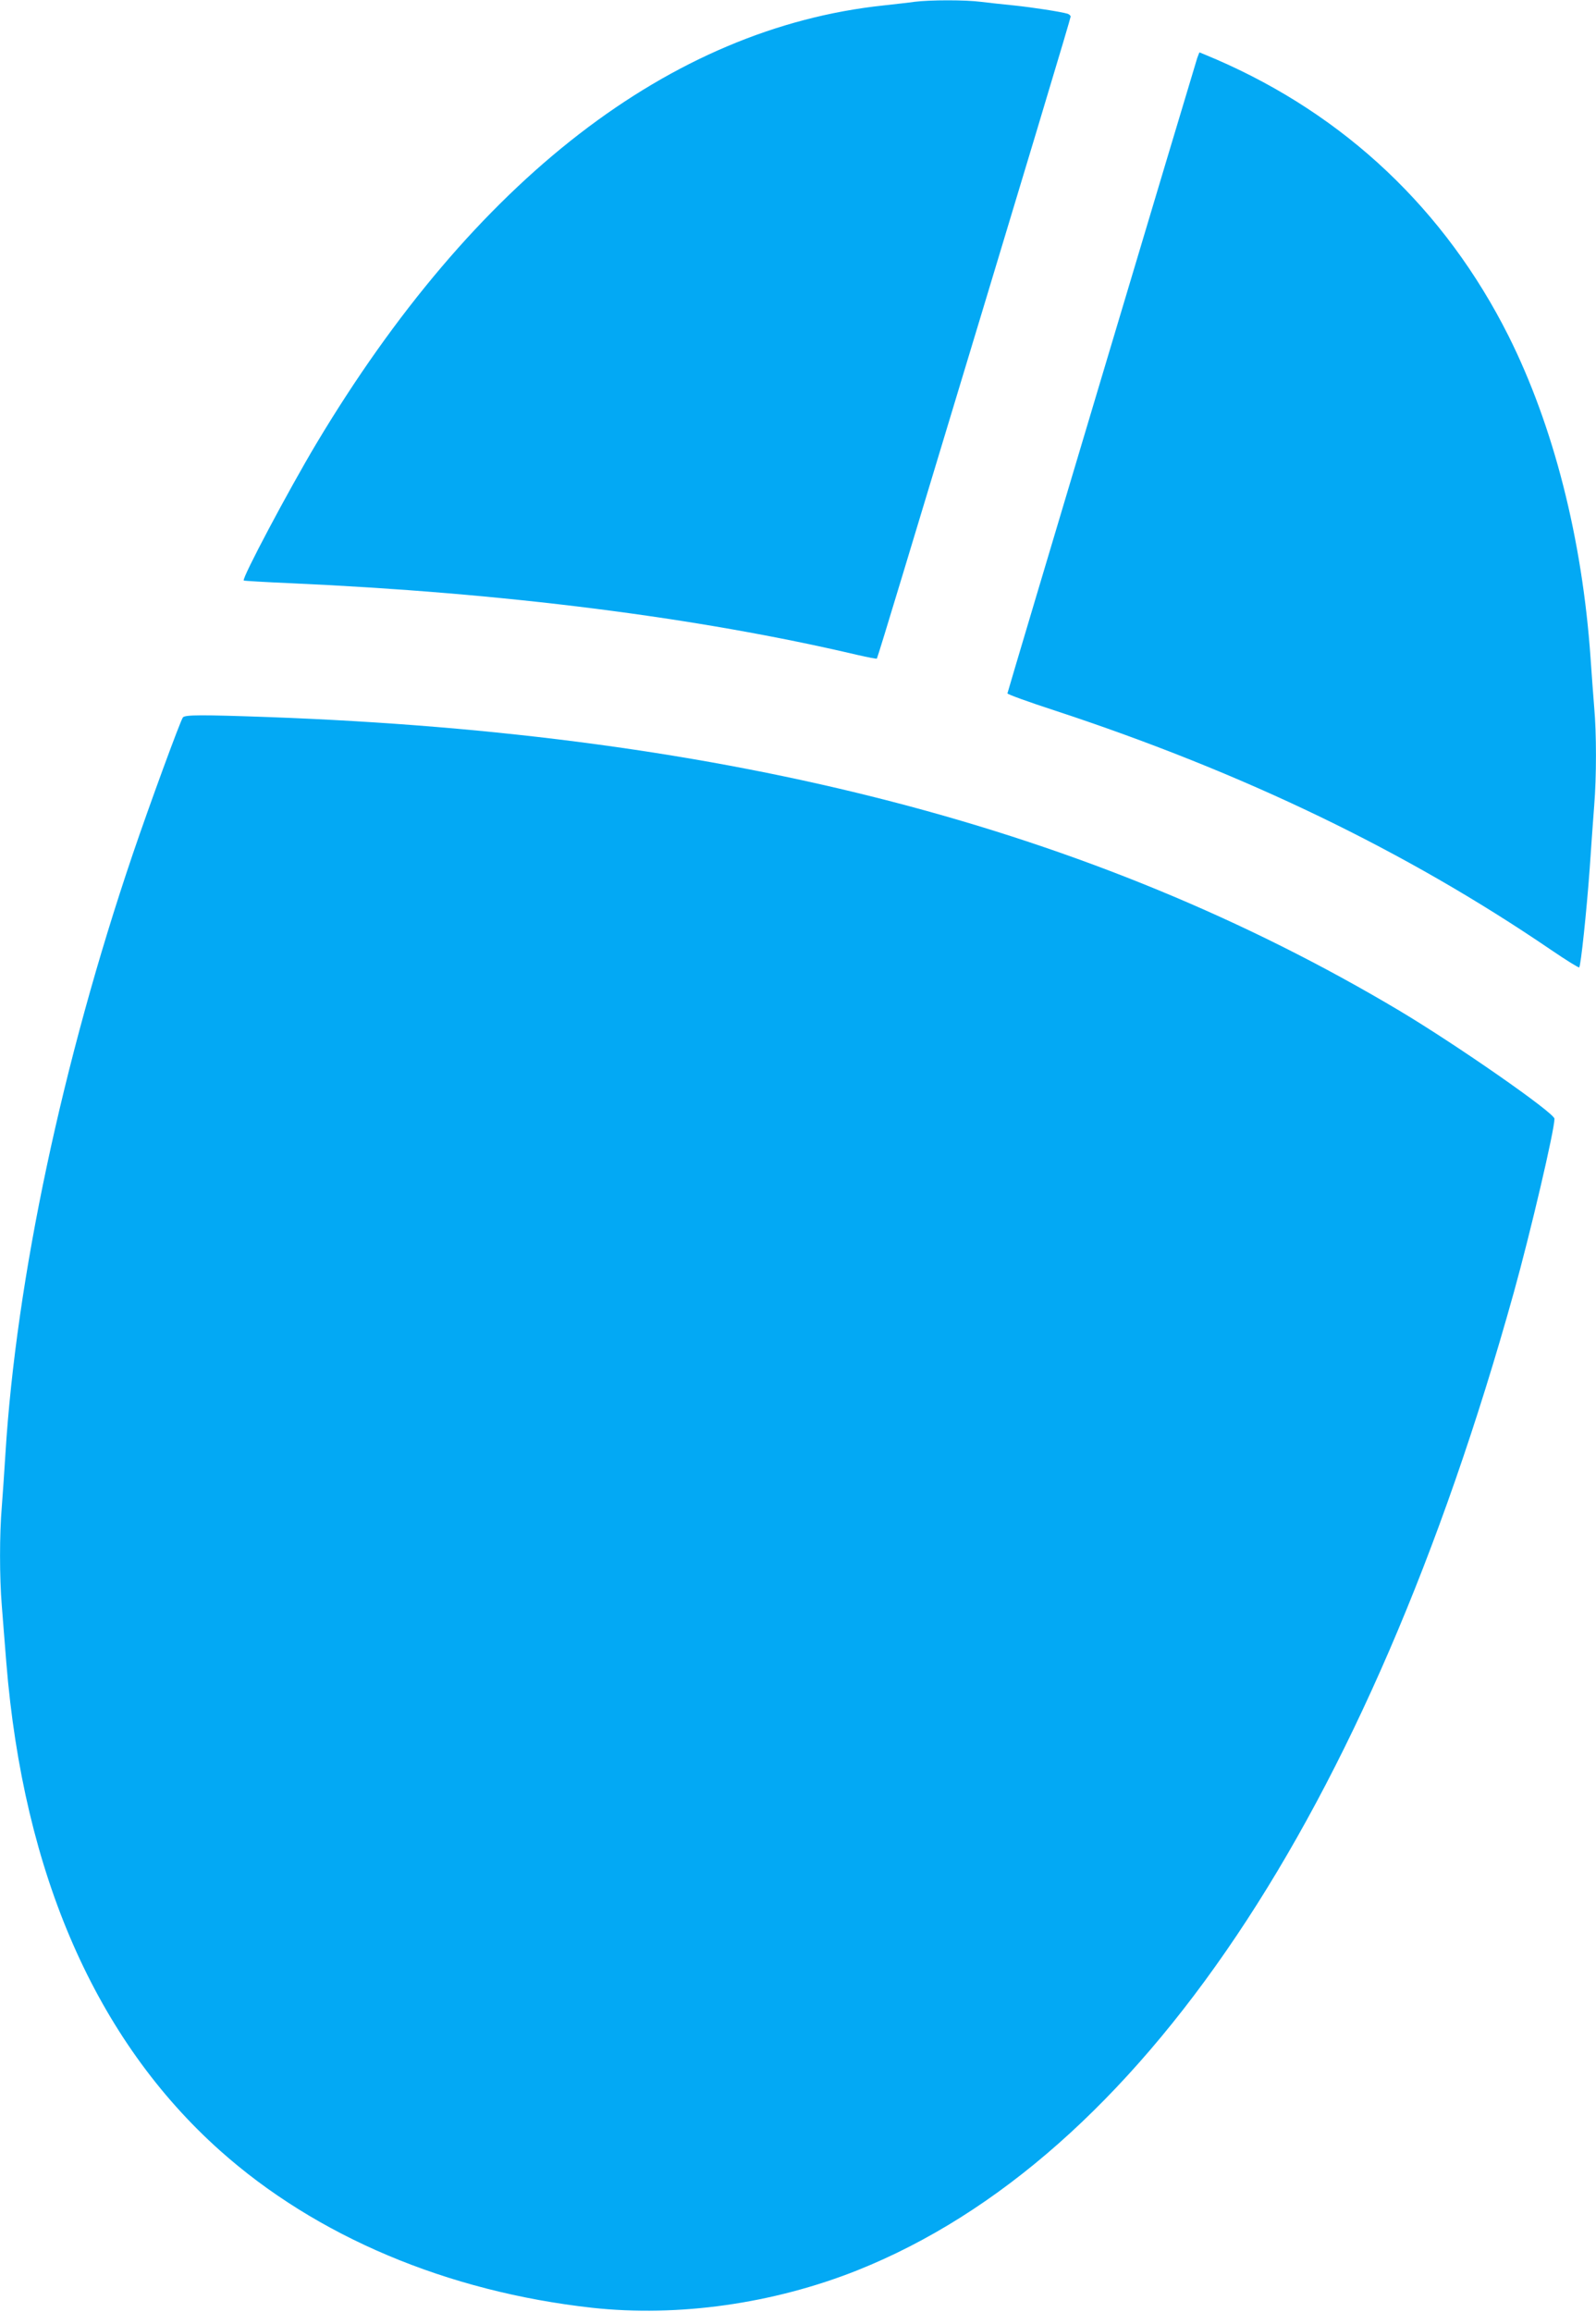
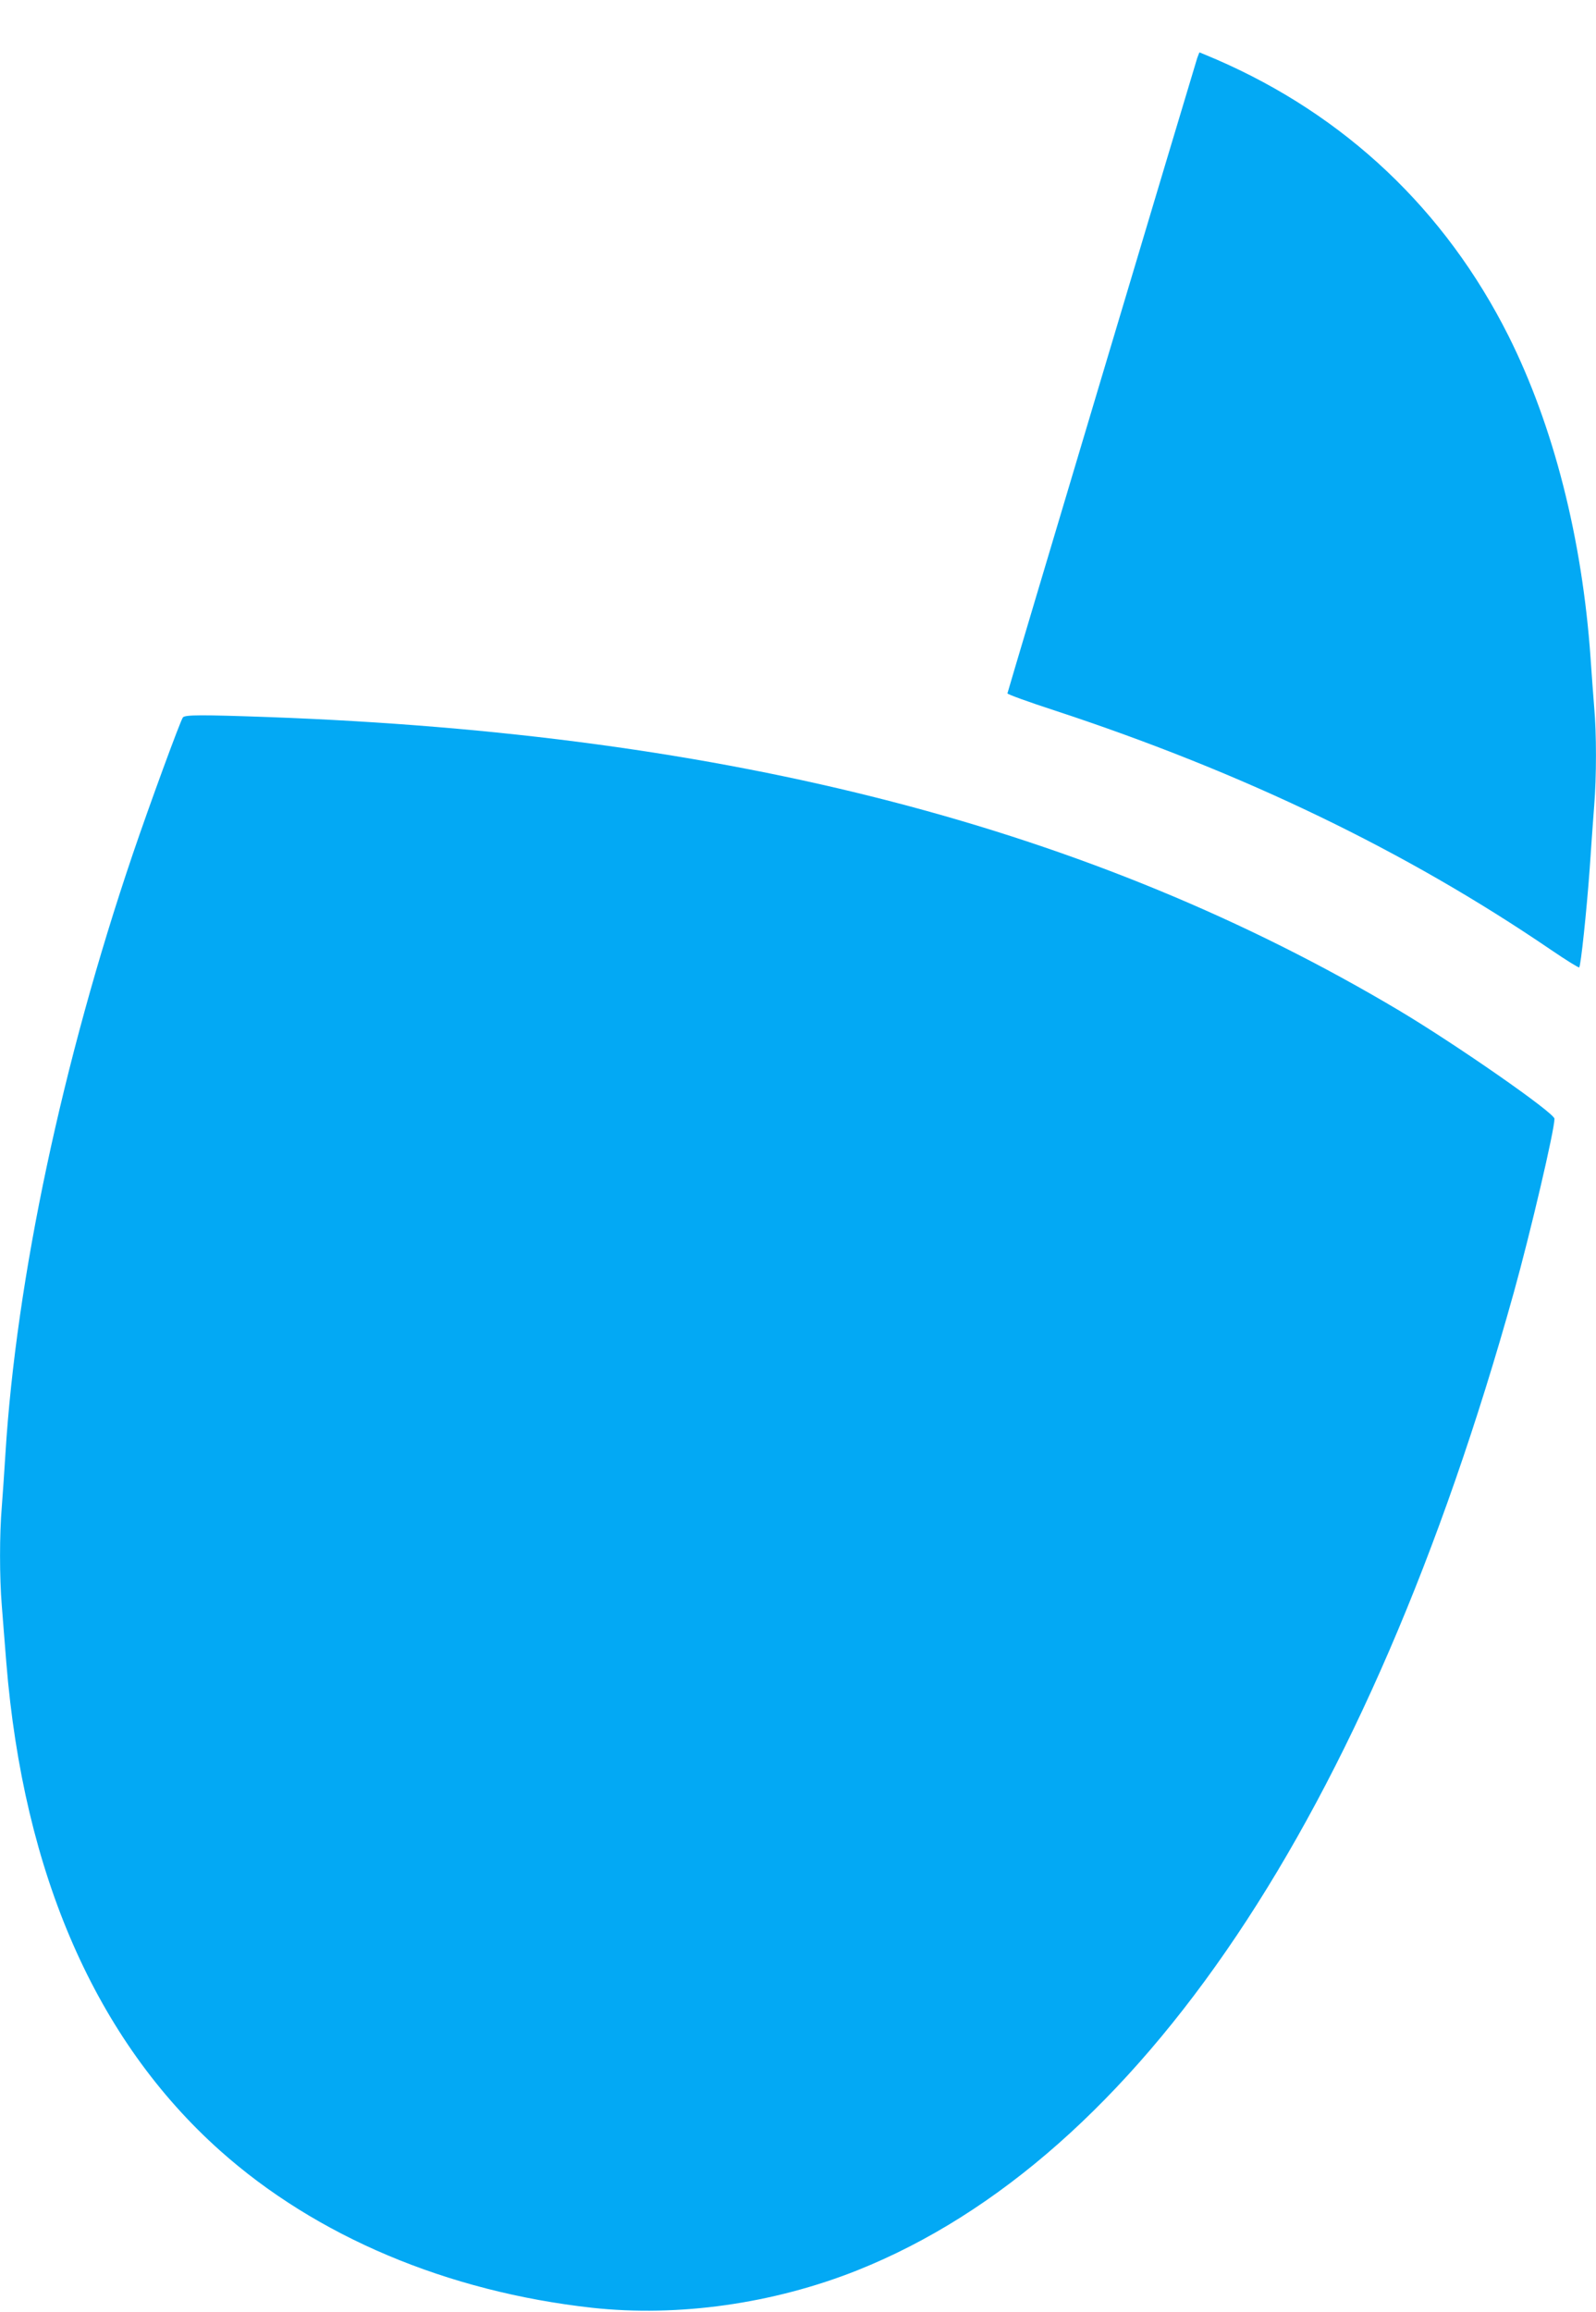
<svg xmlns="http://www.w3.org/2000/svg" version="1.0" width="884pt" height="1280pt" viewBox="0 0 884 1280" preserveAspectRatio="xMidYMid meet">
  <g transform="translate(0,1280) scale(0.1,-0.1)" fill="#03a9f4" stroke="none">
-     <path d="M5065 12790 c-33 -5 -109 -13 -170 -20 -1182 -125 -2269 -965 -3144 -2428 -155 -260 -412 -744 -401 -756 3 -2 120 -9 260 -15 1183 -53 2254 -189 3139 -397 57 -13 106 -23 108 -20 2 2 66 210 142 462 738 2439 931 3082 931 3092 0 6 -8 13 -17 16 -37 11 -192 35 -298 46 -60 6 -143 15 -183 20 -84 11 -280 11 -367 0z" />
    <path d="M6631 12478 c-36 -116 -1051 -3510 -1051 -3517 0 -5 118 -48 263 -95 1048 -345 1943 -777 2745 -1323 85 -58 156 -102 159 -99 9 9 41 312 58 546 8 124 20 281 25 350 13 158 13 401 0 544 -5 61 -14 183 -20 271 -46 662 -205 1287 -455 1786 -350 696 -903 1220 -1618 1530 -50 21 -92 39 -93 39 -1 0 -7 -15 -13 -32z" />
    <path d="M1013 8828 c-14 -18 -186 -487 -278 -758 -389 -1147 -645 -2350 -705 -3320 -6 -96 -15 -228 -20 -292 -13 -151 -13 -391 0 -548 5 -69 17 -210 25 -315 95 -1172 497 -2089 1184 -2702 532 -475 1258 -781 2061 -870 477 -52 1003 22 1470 208 1559 623 2826 2510 3635 5414 92 331 225 898 225 961 0 32 -540 408 -860 599 -1698 1011 -3706 1532 -6265 1625 -367 13 -460 13 -472 -2z" />
  </g>
</svg>